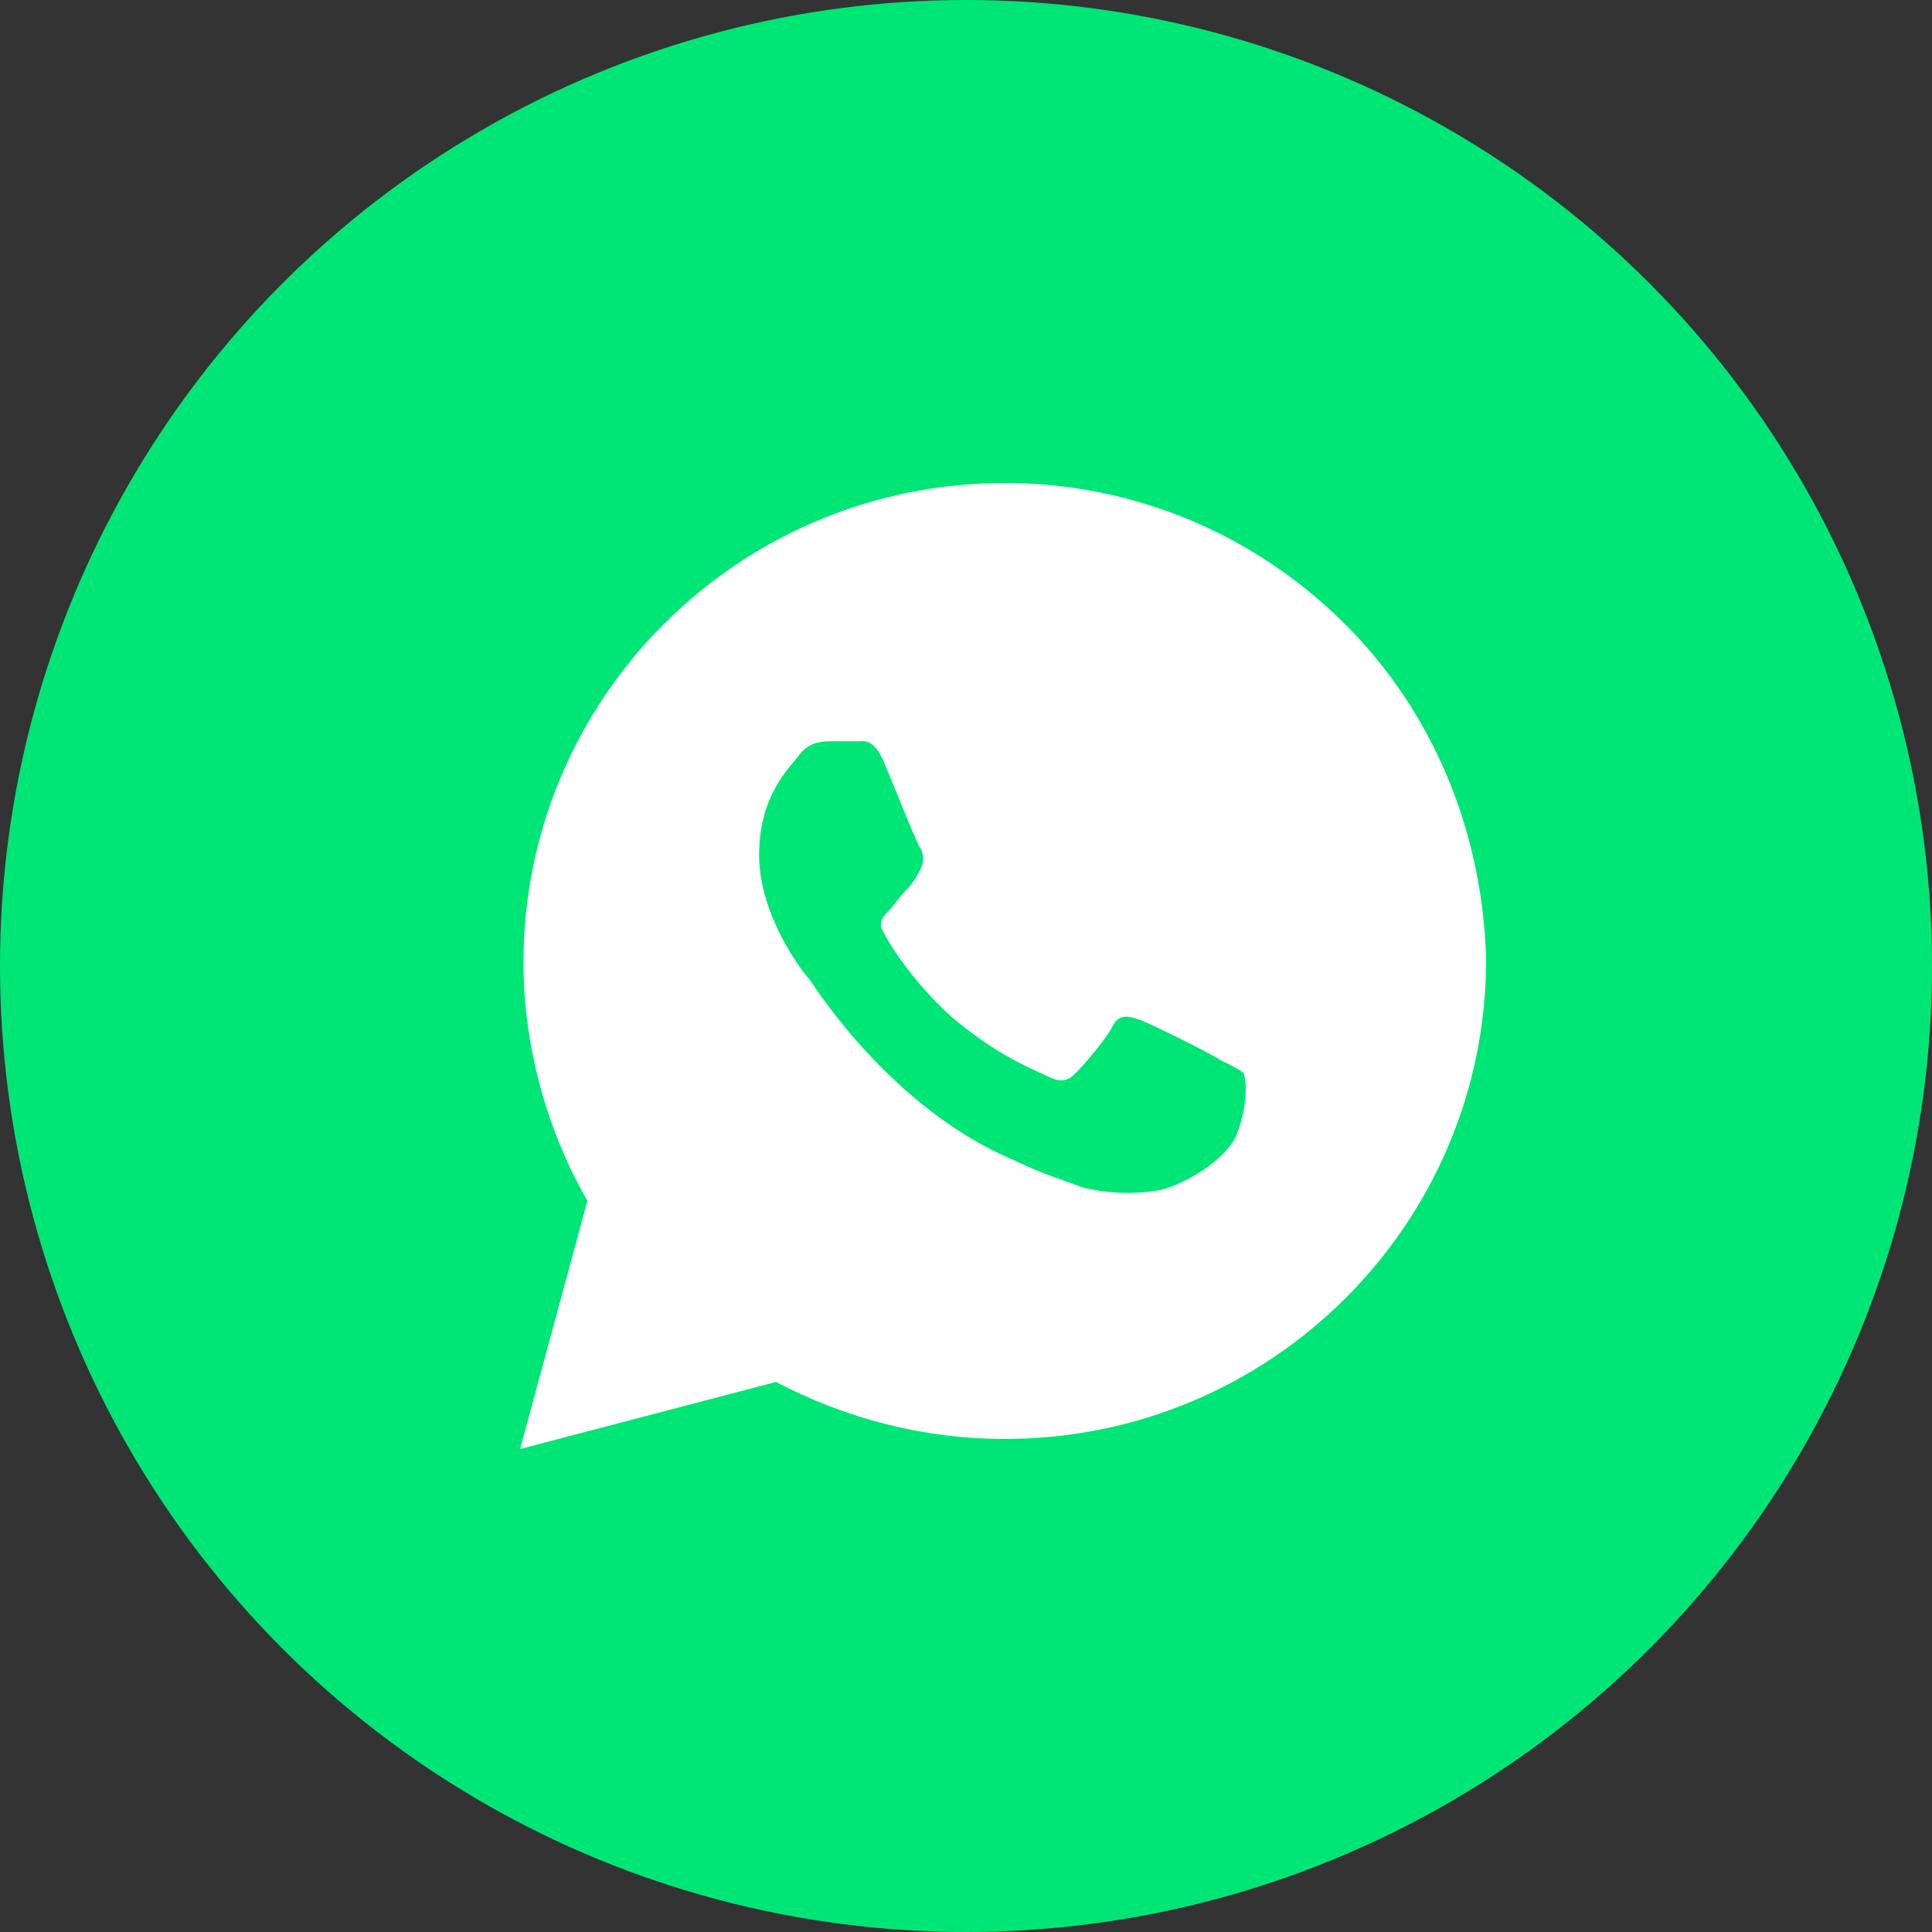
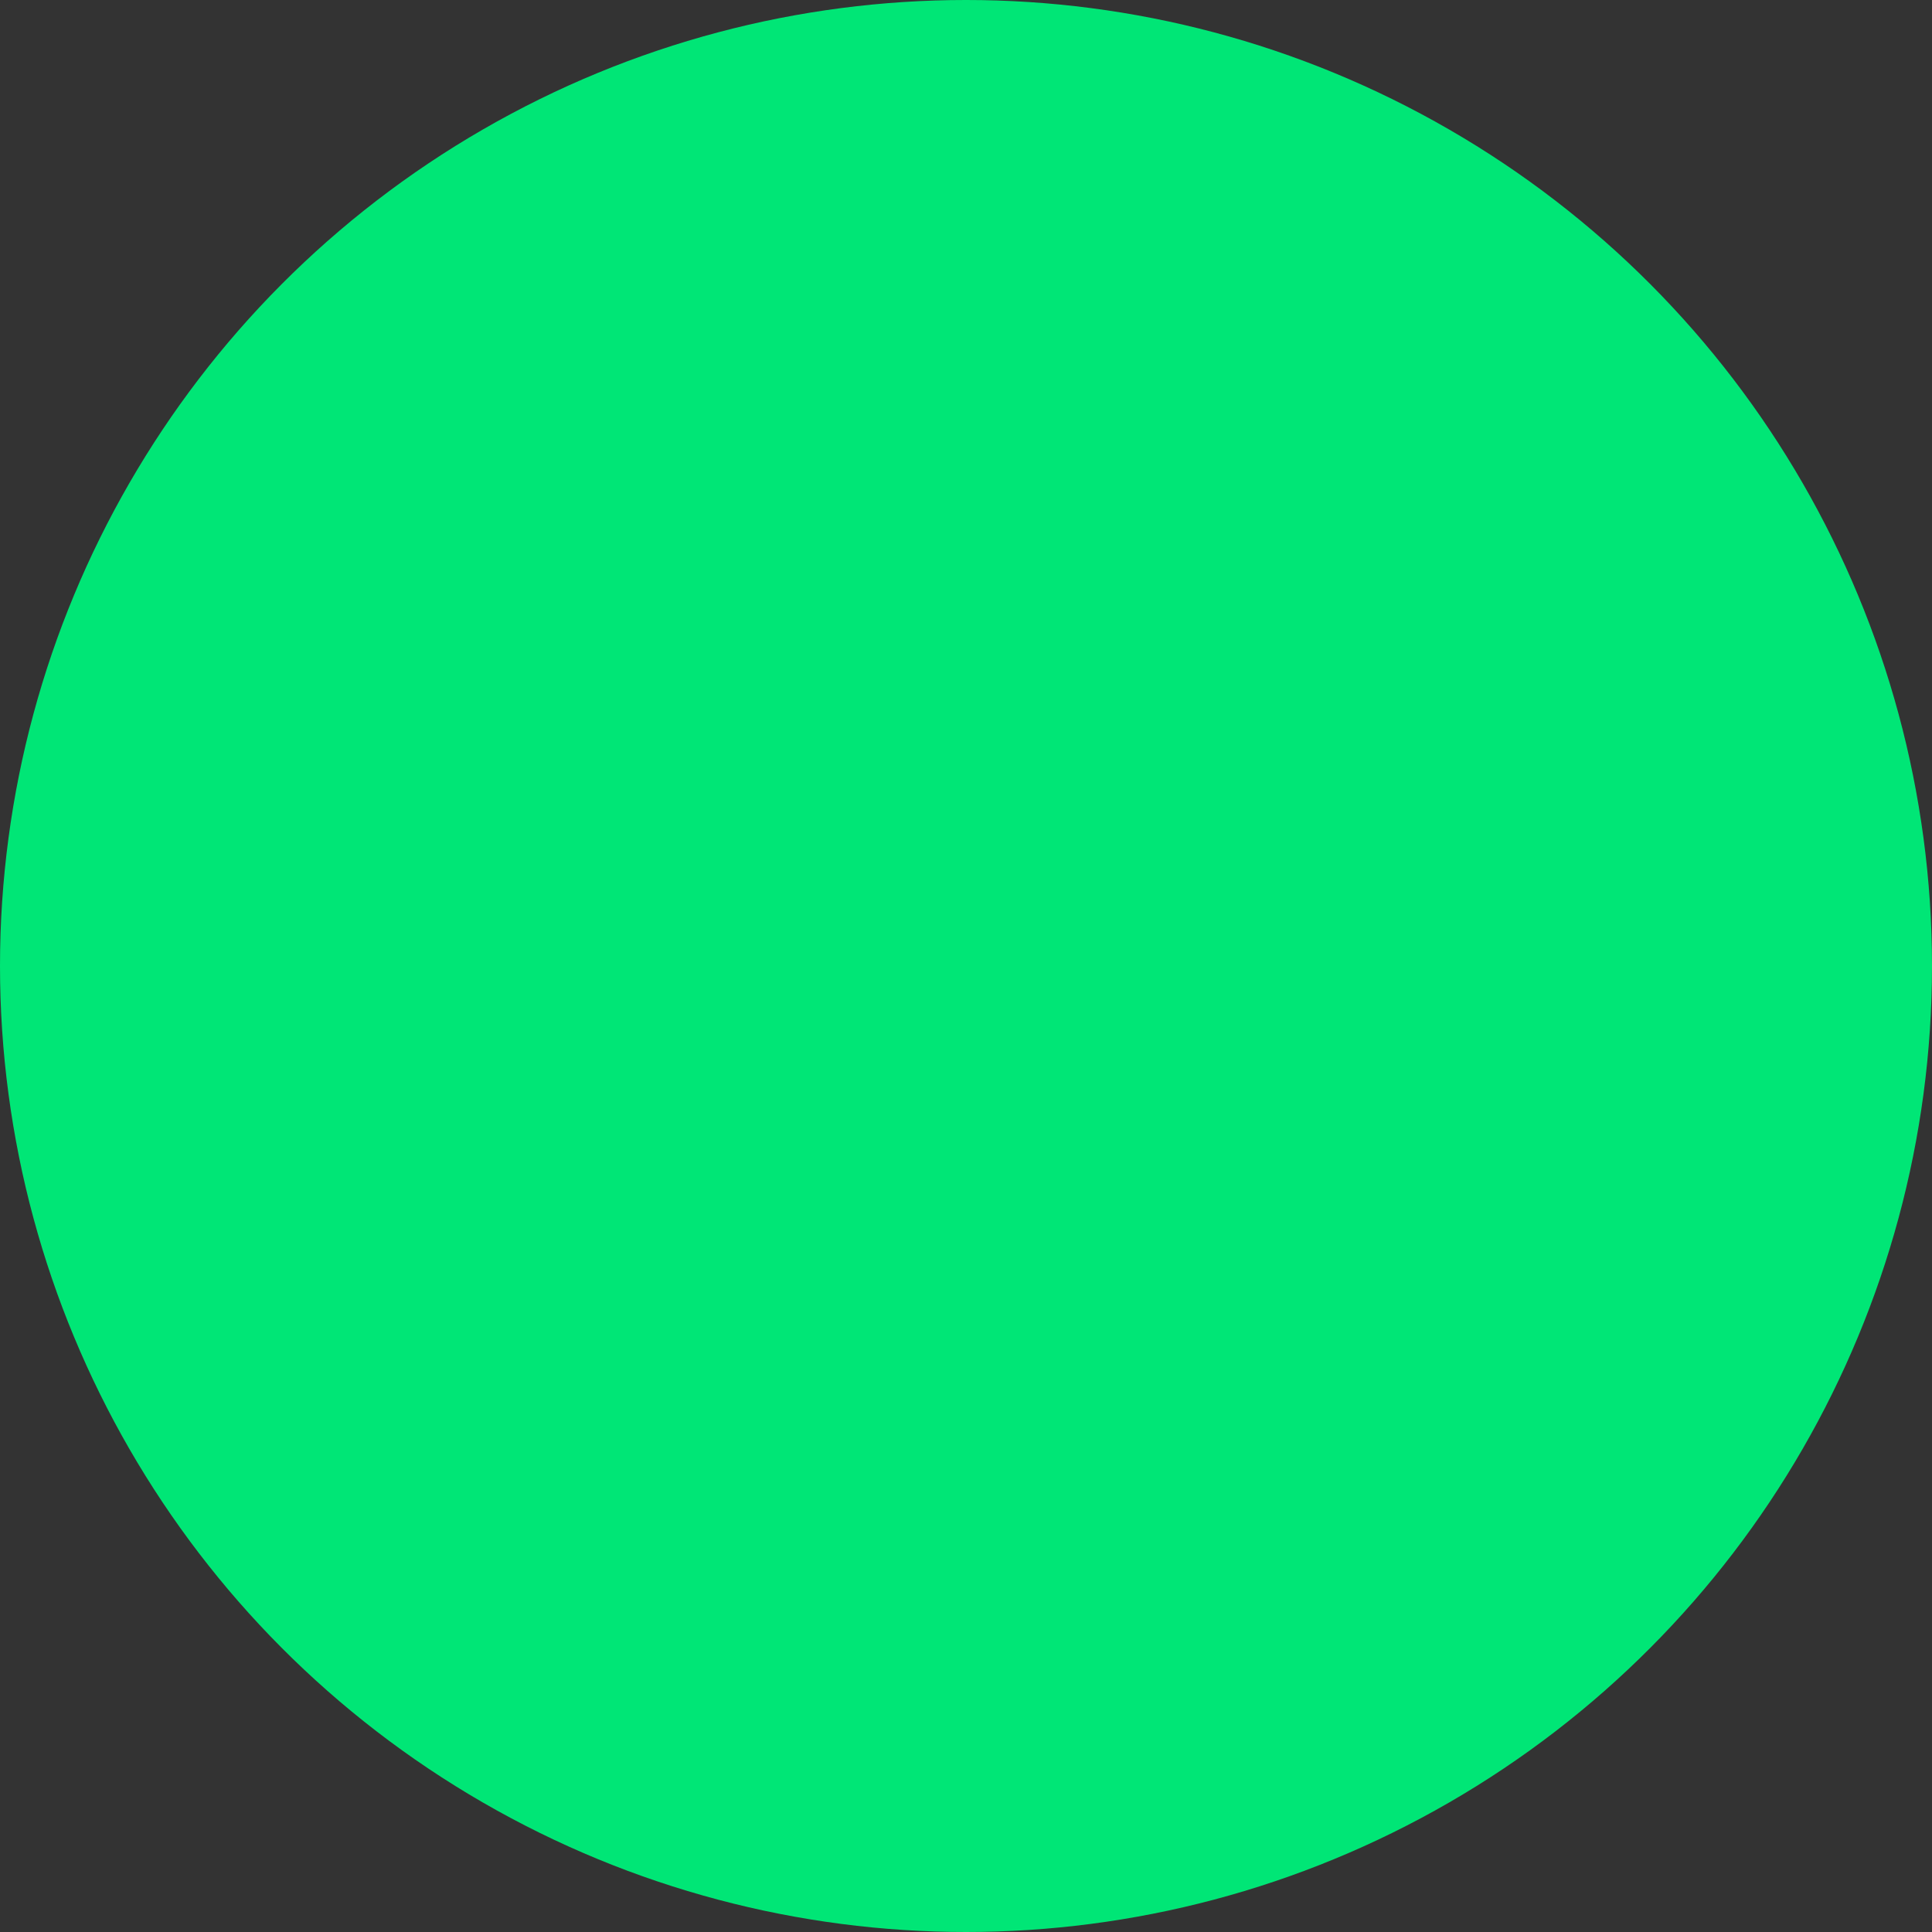
<svg xmlns="http://www.w3.org/2000/svg" width="24" height="24" viewBox="0 0 24 24" fill="none">
  <rect x="0" y="0" width="24" height="24" fill="#333333" stroke="none" />
  <circle cx="12" cy="12" r="12" fill="#00E676" />
-   <path d="M16.705 7.75C15.576 6.625 14.071 6 12.482 6C9.179 6 6.503 8.667 6.503 11.958C6.503 13 6.795 14.042 7.297 14.917L6.461 18L9.639 17.167C10.517 17.625 11.478 17.875 12.482 17.875C15.785 17.875 18.461 15.208 18.461 11.917C18.419 10.375 17.834 8.875 16.705 7.75ZM15.367 14.083C15.241 14.417 14.656 14.75 14.363 14.792C14.113 14.833 13.778 14.833 13.444 14.75C13.235 14.667 12.942 14.583 12.607 14.417C11.102 13.792 10.14 12.292 10.057 12.167C9.973 12.083 9.43 11.375 9.43 10.625C9.43 9.875 9.806 9.542 9.931 9.375C10.057 9.208 10.224 9.208 10.349 9.208C10.433 9.208 10.559 9.208 10.642 9.208C10.726 9.208 10.851 9.167 10.977 9.458C11.102 9.75 11.395 10.5 11.437 10.542C11.478 10.625 11.478 10.708 11.437 10.792C11.395 10.875 11.353 10.958 11.269 11.042C11.186 11.125 11.102 11.25 11.06 11.292C10.977 11.375 10.893 11.458 10.977 11.583C11.06 11.75 11.353 12.208 11.813 12.625C12.398 13.125 12.858 13.292 13.025 13.375C13.193 13.458 13.276 13.417 13.36 13.333C13.444 13.25 13.736 12.917 13.82 12.75C13.903 12.583 14.029 12.625 14.154 12.667C14.28 12.708 15.032 13.083 15.158 13.167C15.325 13.25 15.409 13.292 15.45 13.333C15.492 13.458 15.492 13.75 15.367 14.083Z" fill="white" />
</svg>